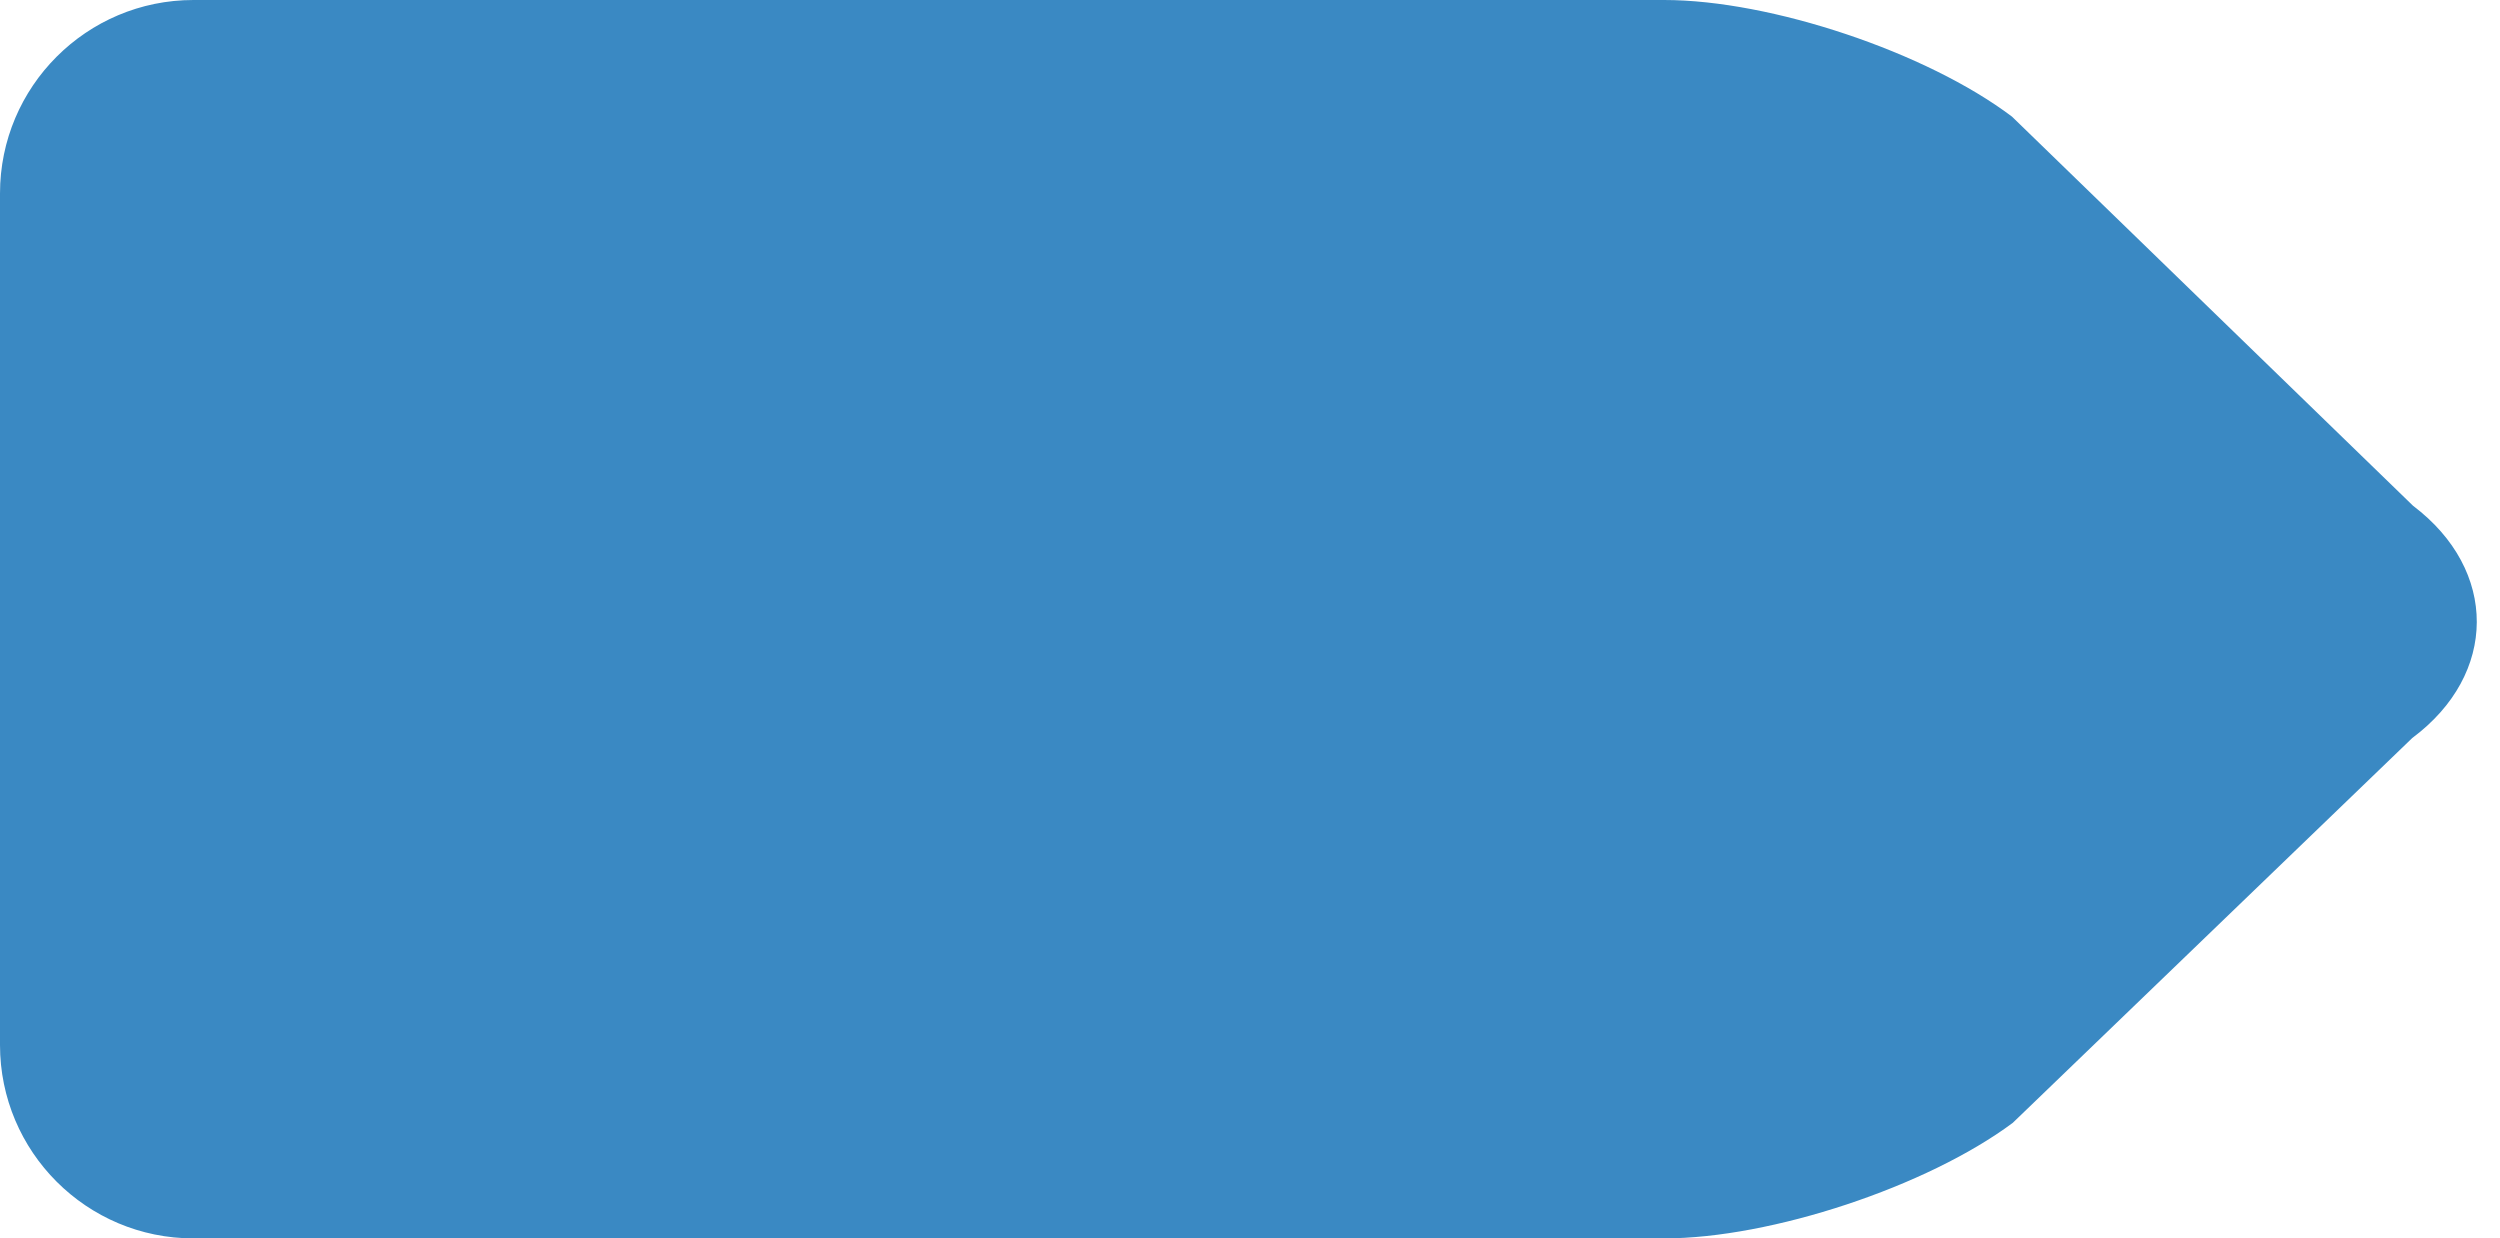
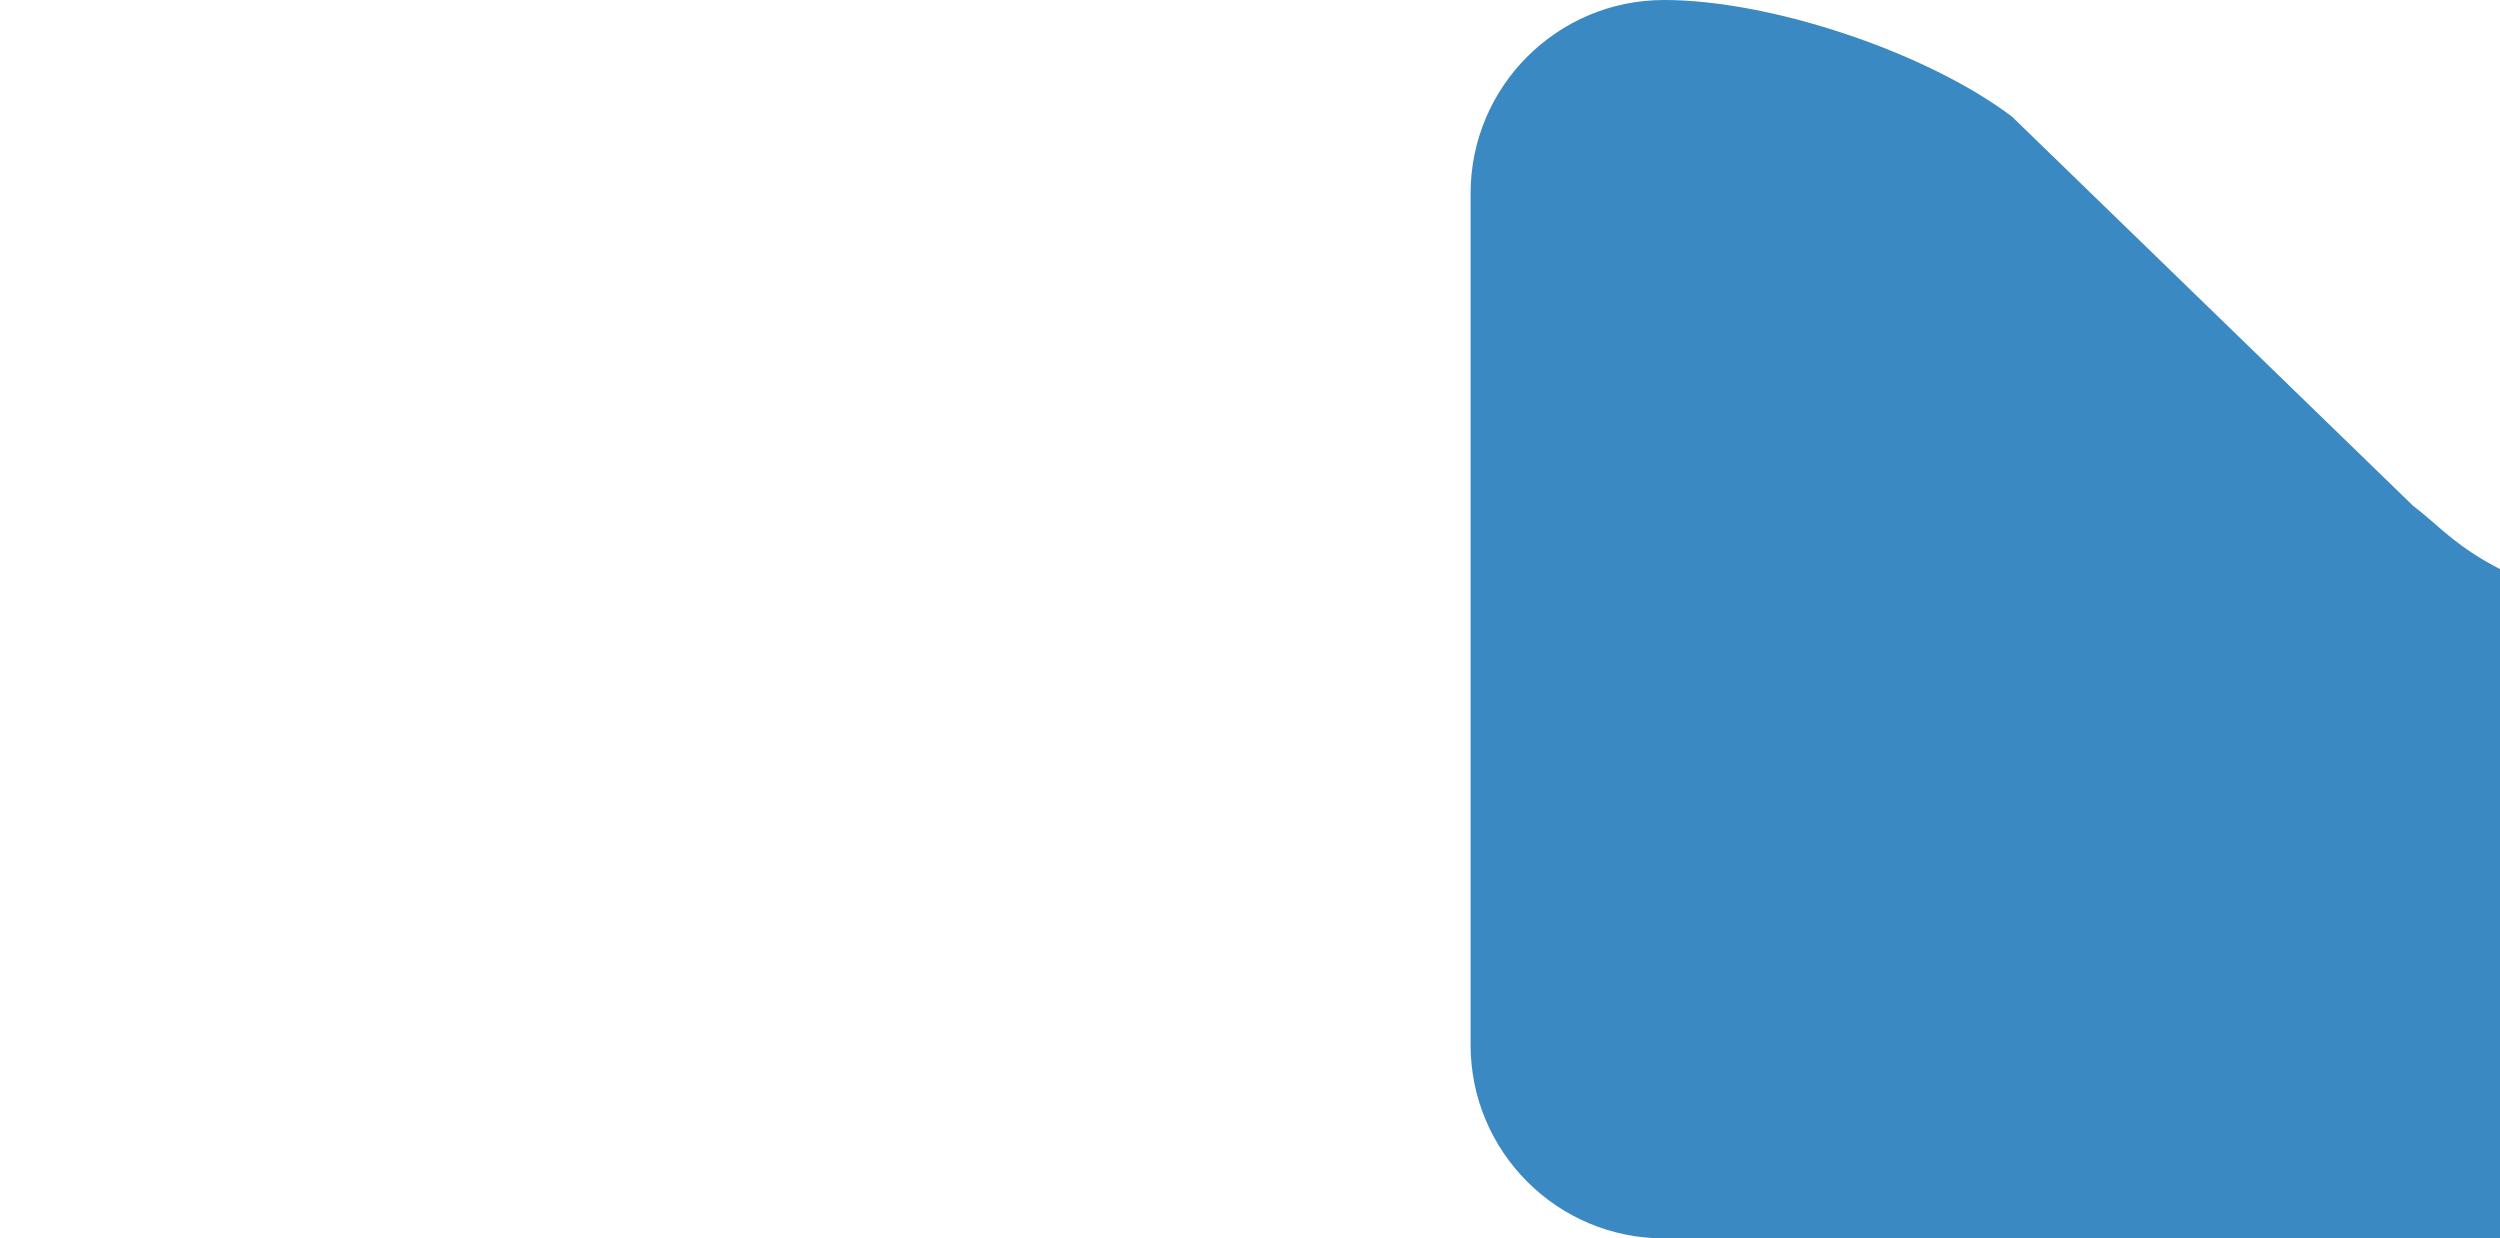
<svg xmlns="http://www.w3.org/2000/svg" fill="#3a89c3" height="32" preserveAspectRatio="xMidYMid meet" version="1" viewBox="0.0 16.0 64.6 32.0" width="64.6" zoomAndPan="magnify">
  <g id="change1_1">
-     <path d="M62.353,29.069l-10.363-10.055C49.786,17.349,45.762,16,43,16H5c-2.761,0-5,2.238-5,5v22 c0,2.762,2.239,5,5,5h38c2.762,0,6.795-1.337,9.01-2.986l10.323-9.944 C64.548,33.42,64.557,30.734,62.353,29.069z" fill="inherit" />
+     <path d="M62.353,29.069l-10.363-10.055C49.786,17.349,45.762,16,43,16c-2.761,0-5,2.238-5,5v22 c0,2.762,2.239,5,5,5h38c2.762,0,6.795-1.337,9.01-2.986l10.323-9.944 C64.548,33.42,64.557,30.734,62.353,29.069z" fill="inherit" />
  </g>
</svg>